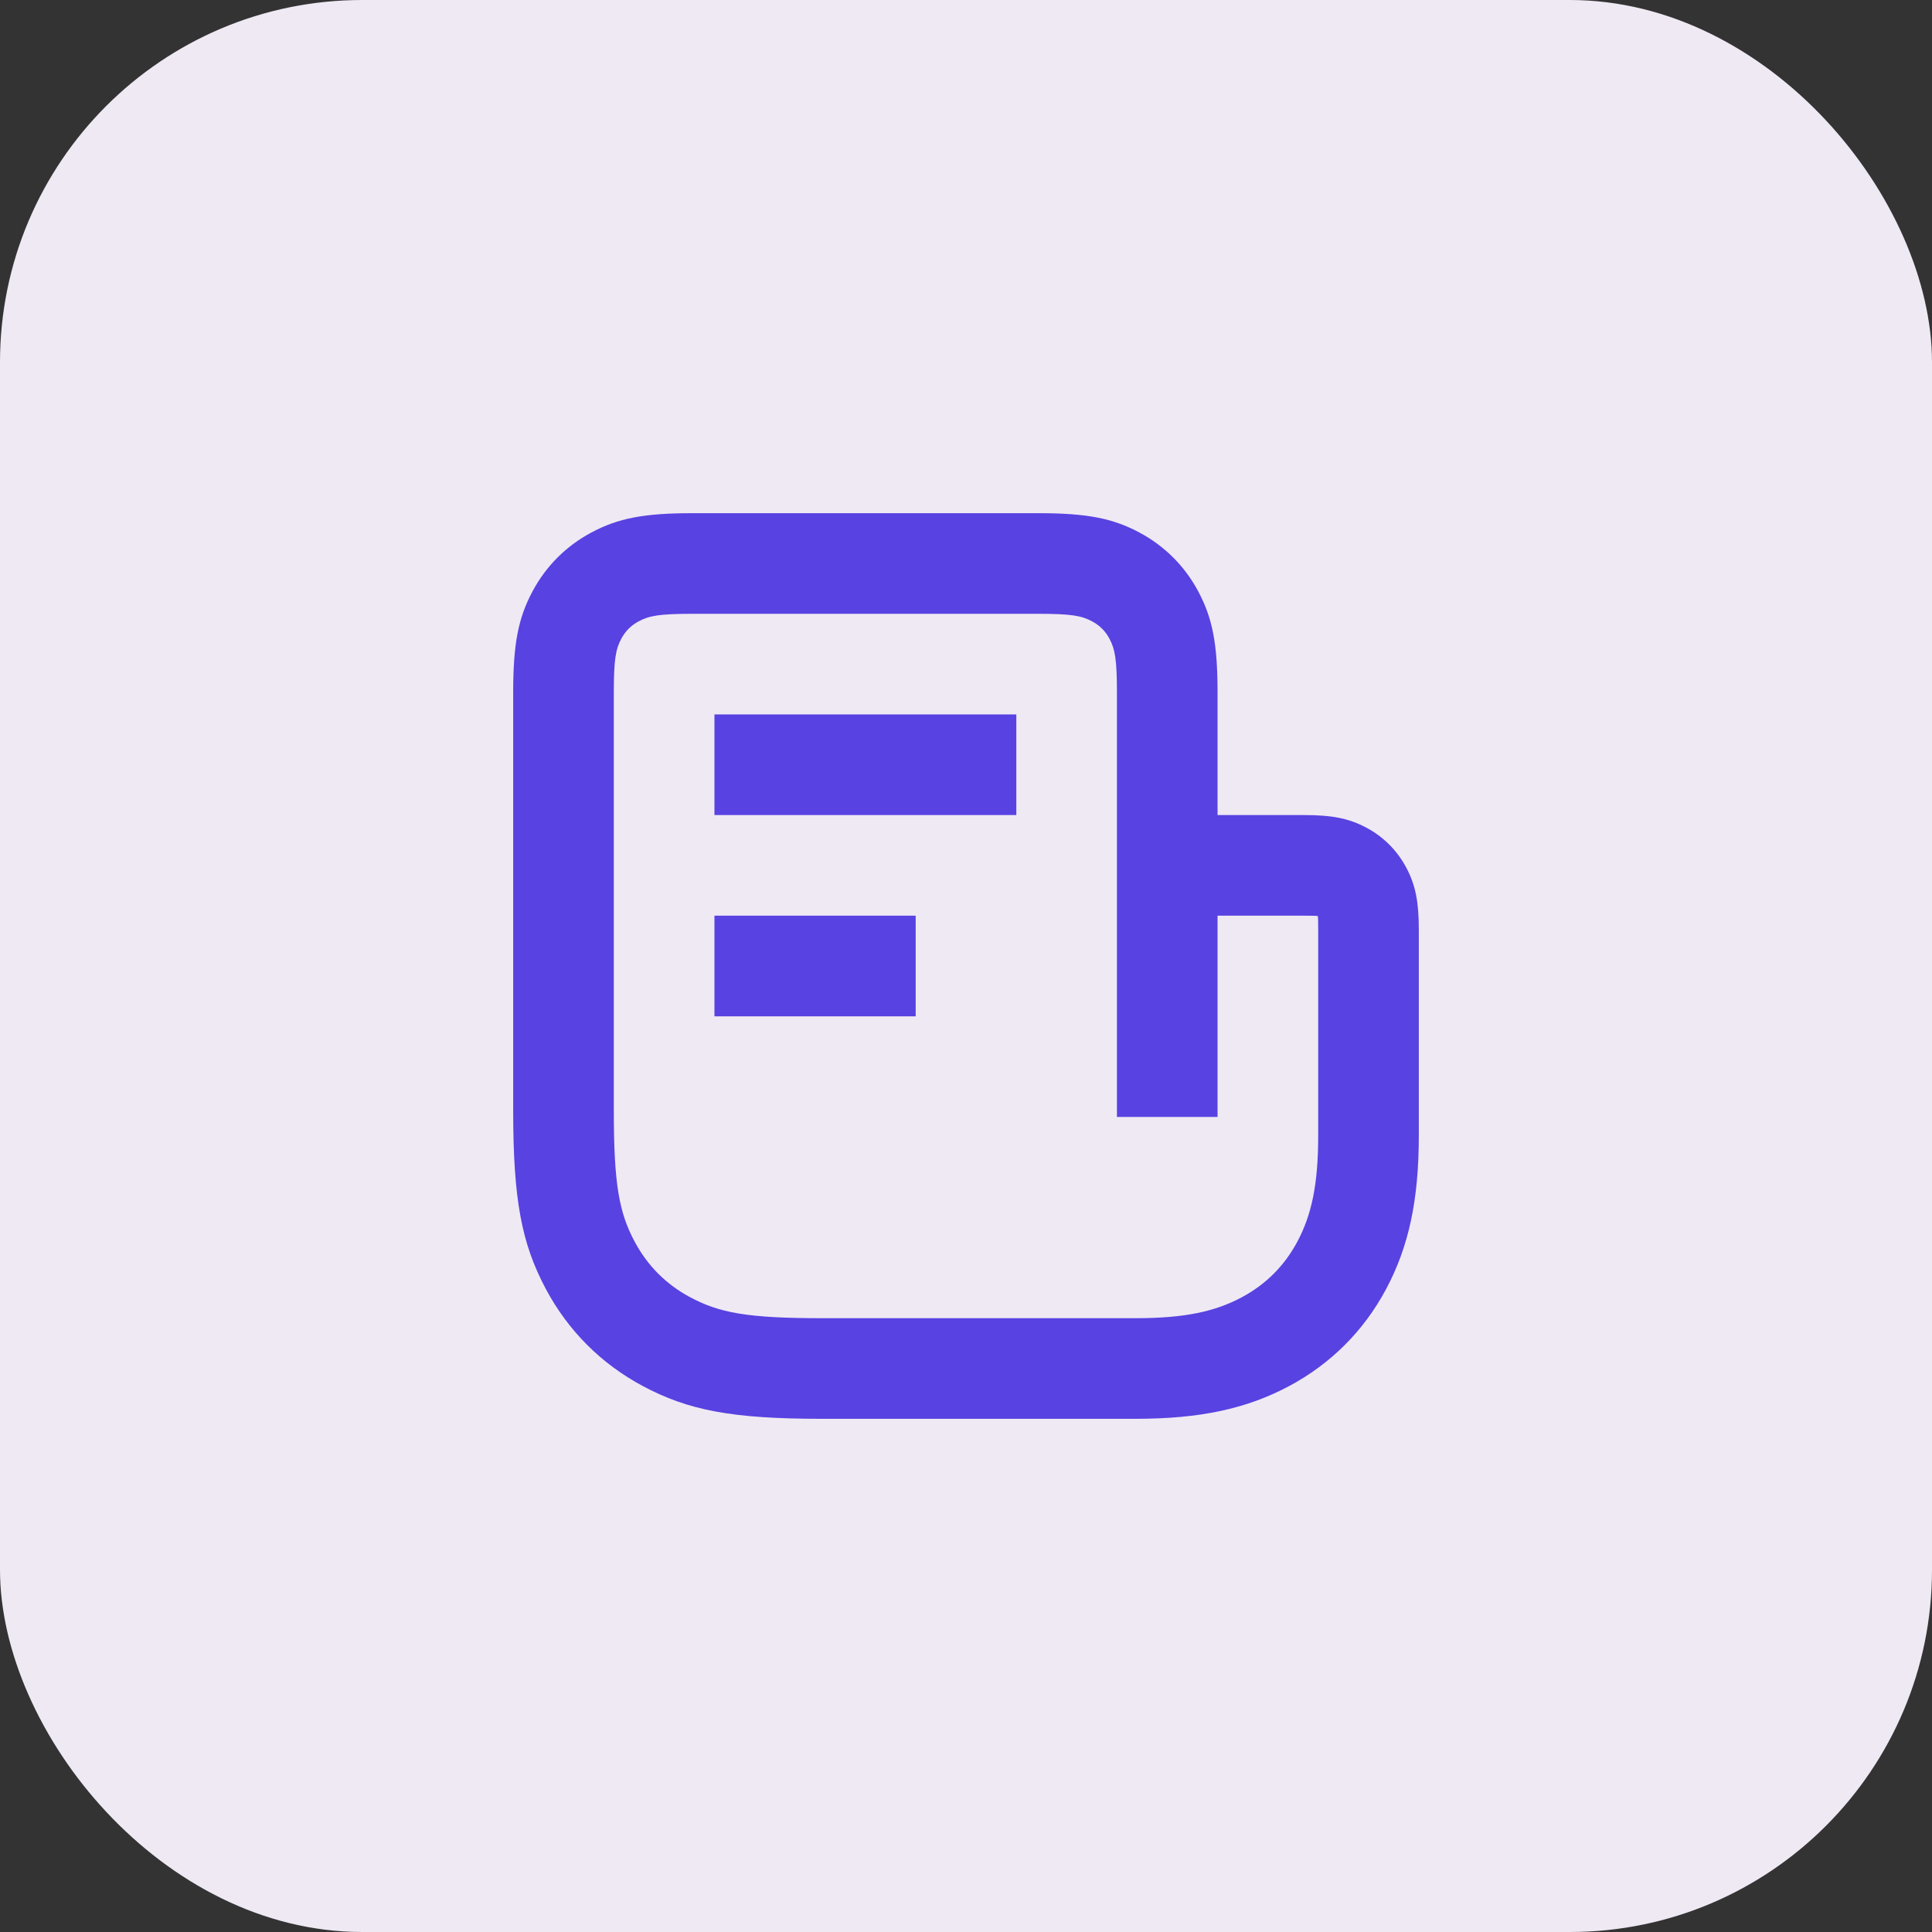
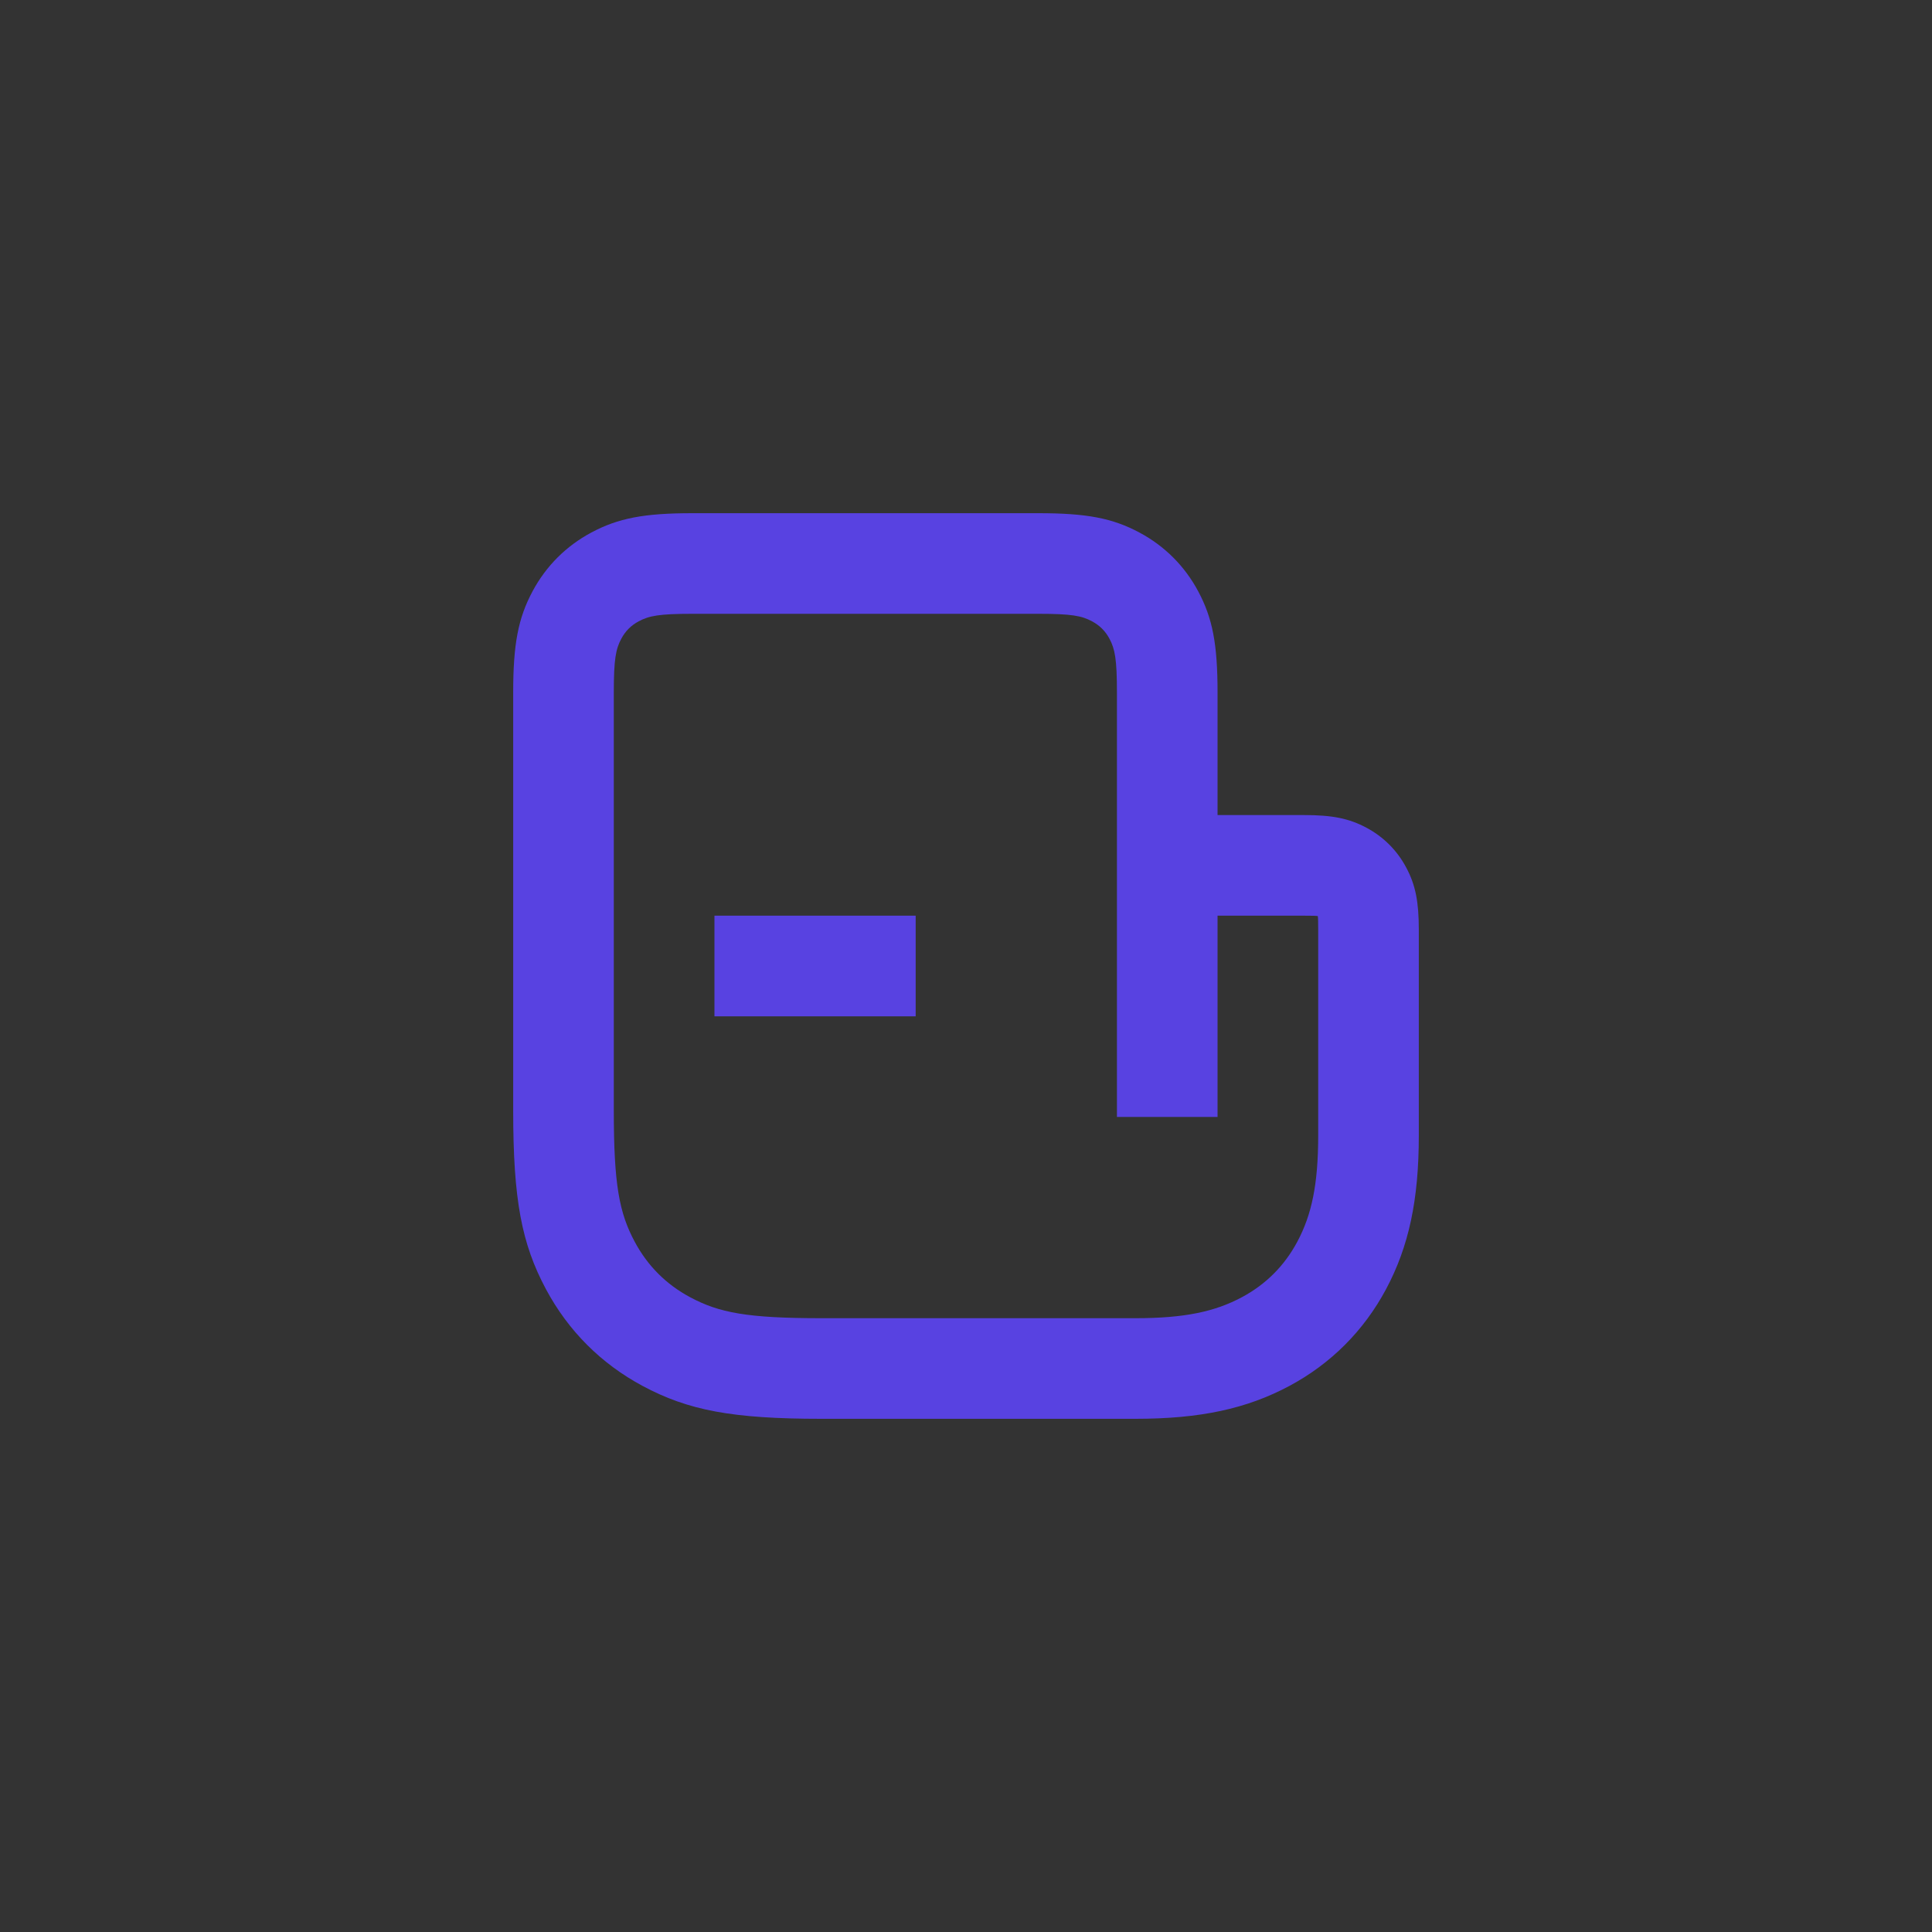
<svg xmlns="http://www.w3.org/2000/svg" width="64" height="64" viewBox="0 0 64 64" fill="none">
  <rect x="0" y="0" width="64" height="64" fill="#333333" stroke="none" />
-   <rect width="64" height="64" rx="12" fill="#EFE9F4" />
-   <path fill-rule="evenodd" clip-rule="evenodd" d="M40.333 27H43.197C44.126 27 44.684 27.108 45.267 27.42C45.829 27.72 46.28 28.171 46.58 28.733C46.892 29.316 47 29.874 47 30.803V37.614C47 39.757 46.667 41.298 45.913 42.709C45.176 44.086 44.086 45.176 42.709 45.913C41.298 46.667 39.757 47 37.614 47H27.213C24.252 47 22.8 46.72 21.291 45.913C19.914 45.176 18.824 44.086 18.087 42.709C17.28 41.2 17 39.748 17 36.787V22.94C17 21.334 17.165 20.478 17.642 19.586C18.088 18.752 18.752 18.088 19.586 17.642C20.478 17.165 21.334 17 22.94 17H34.394C36 17 36.856 17.165 37.747 17.642C38.581 18.088 39.245 18.752 39.691 19.586C40.168 20.478 40.333 21.334 40.333 22.94V27ZM37 30.333V22.94C37 21.837 36.935 21.501 36.752 21.158C36.617 20.905 36.428 20.717 36.175 20.582C35.833 20.398 35.497 20.333 34.394 20.333H22.94C21.837 20.333 21.501 20.398 21.158 20.582C20.905 20.717 20.717 20.905 20.582 21.158C20.398 21.501 20.333 21.837 20.333 22.94V36.787C20.333 39.245 20.513 40.177 21.027 41.137C21.453 41.933 22.067 42.547 22.863 42.973C23.823 43.487 24.755 43.667 27.213 43.667H37.614C39.241 43.667 40.247 43.449 41.137 42.973C41.933 42.547 42.547 41.933 42.973 41.137C43.449 40.247 43.667 39.241 43.667 37.614V30.803C43.667 30.502 43.663 30.395 43.654 30.346C43.605 30.337 43.498 30.333 43.197 30.333H40.333V37H37V30.333ZM33.667 23.667H23.667V27H33.667V23.667ZM23.667 30.333H30.333V33.667H23.667V30.333Z" fill="#5842E1" />
+   <path fill-rule="evenodd" clip-rule="evenodd" d="M40.333 27H43.197C44.126 27 44.684 27.108 45.267 27.42C45.829 27.72 46.28 28.171 46.58 28.733C46.892 29.316 47 29.874 47 30.803V37.614C47 39.757 46.667 41.298 45.913 42.709C45.176 44.086 44.086 45.176 42.709 45.913C41.298 46.667 39.757 47 37.614 47H27.213C24.252 47 22.8 46.72 21.291 45.913C19.914 45.176 18.824 44.086 18.087 42.709C17.28 41.2 17 39.748 17 36.787V22.94C17 21.334 17.165 20.478 17.642 19.586C18.088 18.752 18.752 18.088 19.586 17.642C20.478 17.165 21.334 17 22.94 17H34.394C36 17 36.856 17.165 37.747 17.642C38.581 18.088 39.245 18.752 39.691 19.586C40.168 20.478 40.333 21.334 40.333 22.94V27ZM37 30.333V22.94C37 21.837 36.935 21.501 36.752 21.158C36.617 20.905 36.428 20.717 36.175 20.582C35.833 20.398 35.497 20.333 34.394 20.333H22.94C21.837 20.333 21.501 20.398 21.158 20.582C20.905 20.717 20.717 20.905 20.582 21.158C20.398 21.501 20.333 21.837 20.333 22.94V36.787C20.333 39.245 20.513 40.177 21.027 41.137C21.453 41.933 22.067 42.547 22.863 42.973C23.823 43.487 24.755 43.667 27.213 43.667H37.614C39.241 43.667 40.247 43.449 41.137 42.973C41.933 42.547 42.547 41.933 42.973 41.137C43.449 40.247 43.667 39.241 43.667 37.614V30.803C43.667 30.502 43.663 30.395 43.654 30.346C43.605 30.337 43.498 30.333 43.197 30.333H40.333V37H37V30.333ZM33.667 23.667H23.667V27V23.667ZM23.667 30.333H30.333V33.667H23.667V30.333Z" fill="#5842E1" />
</svg>